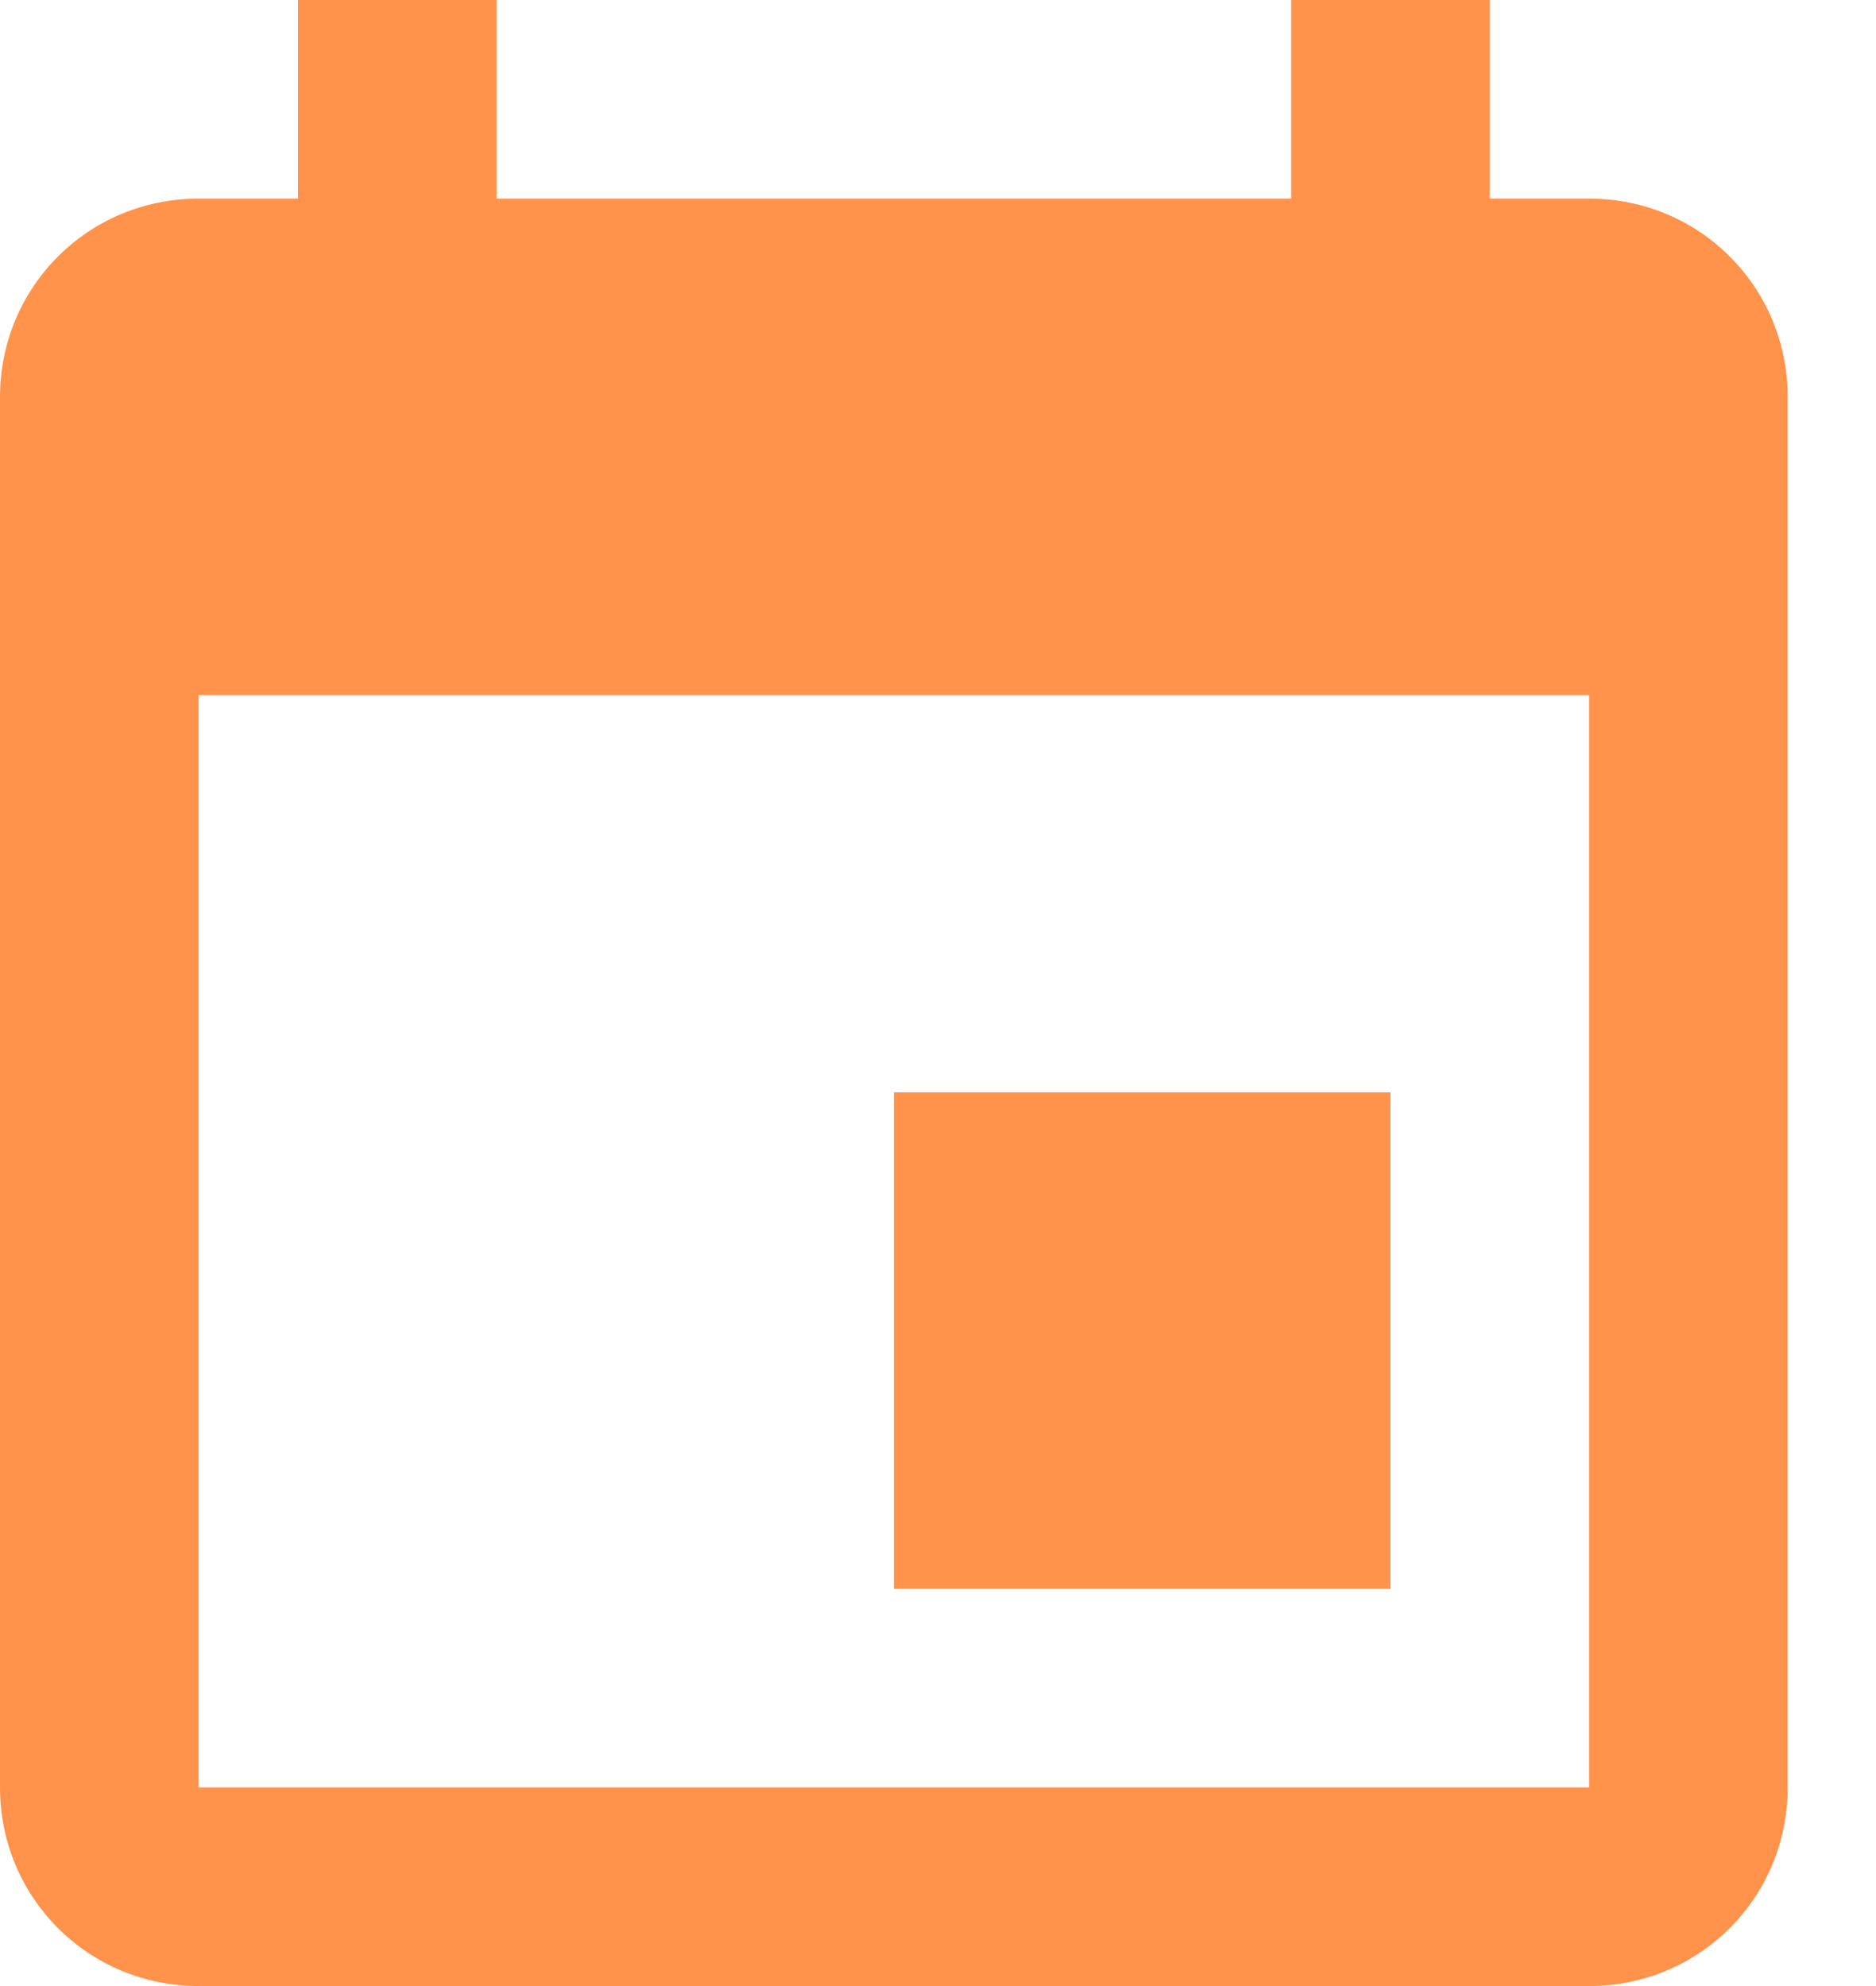
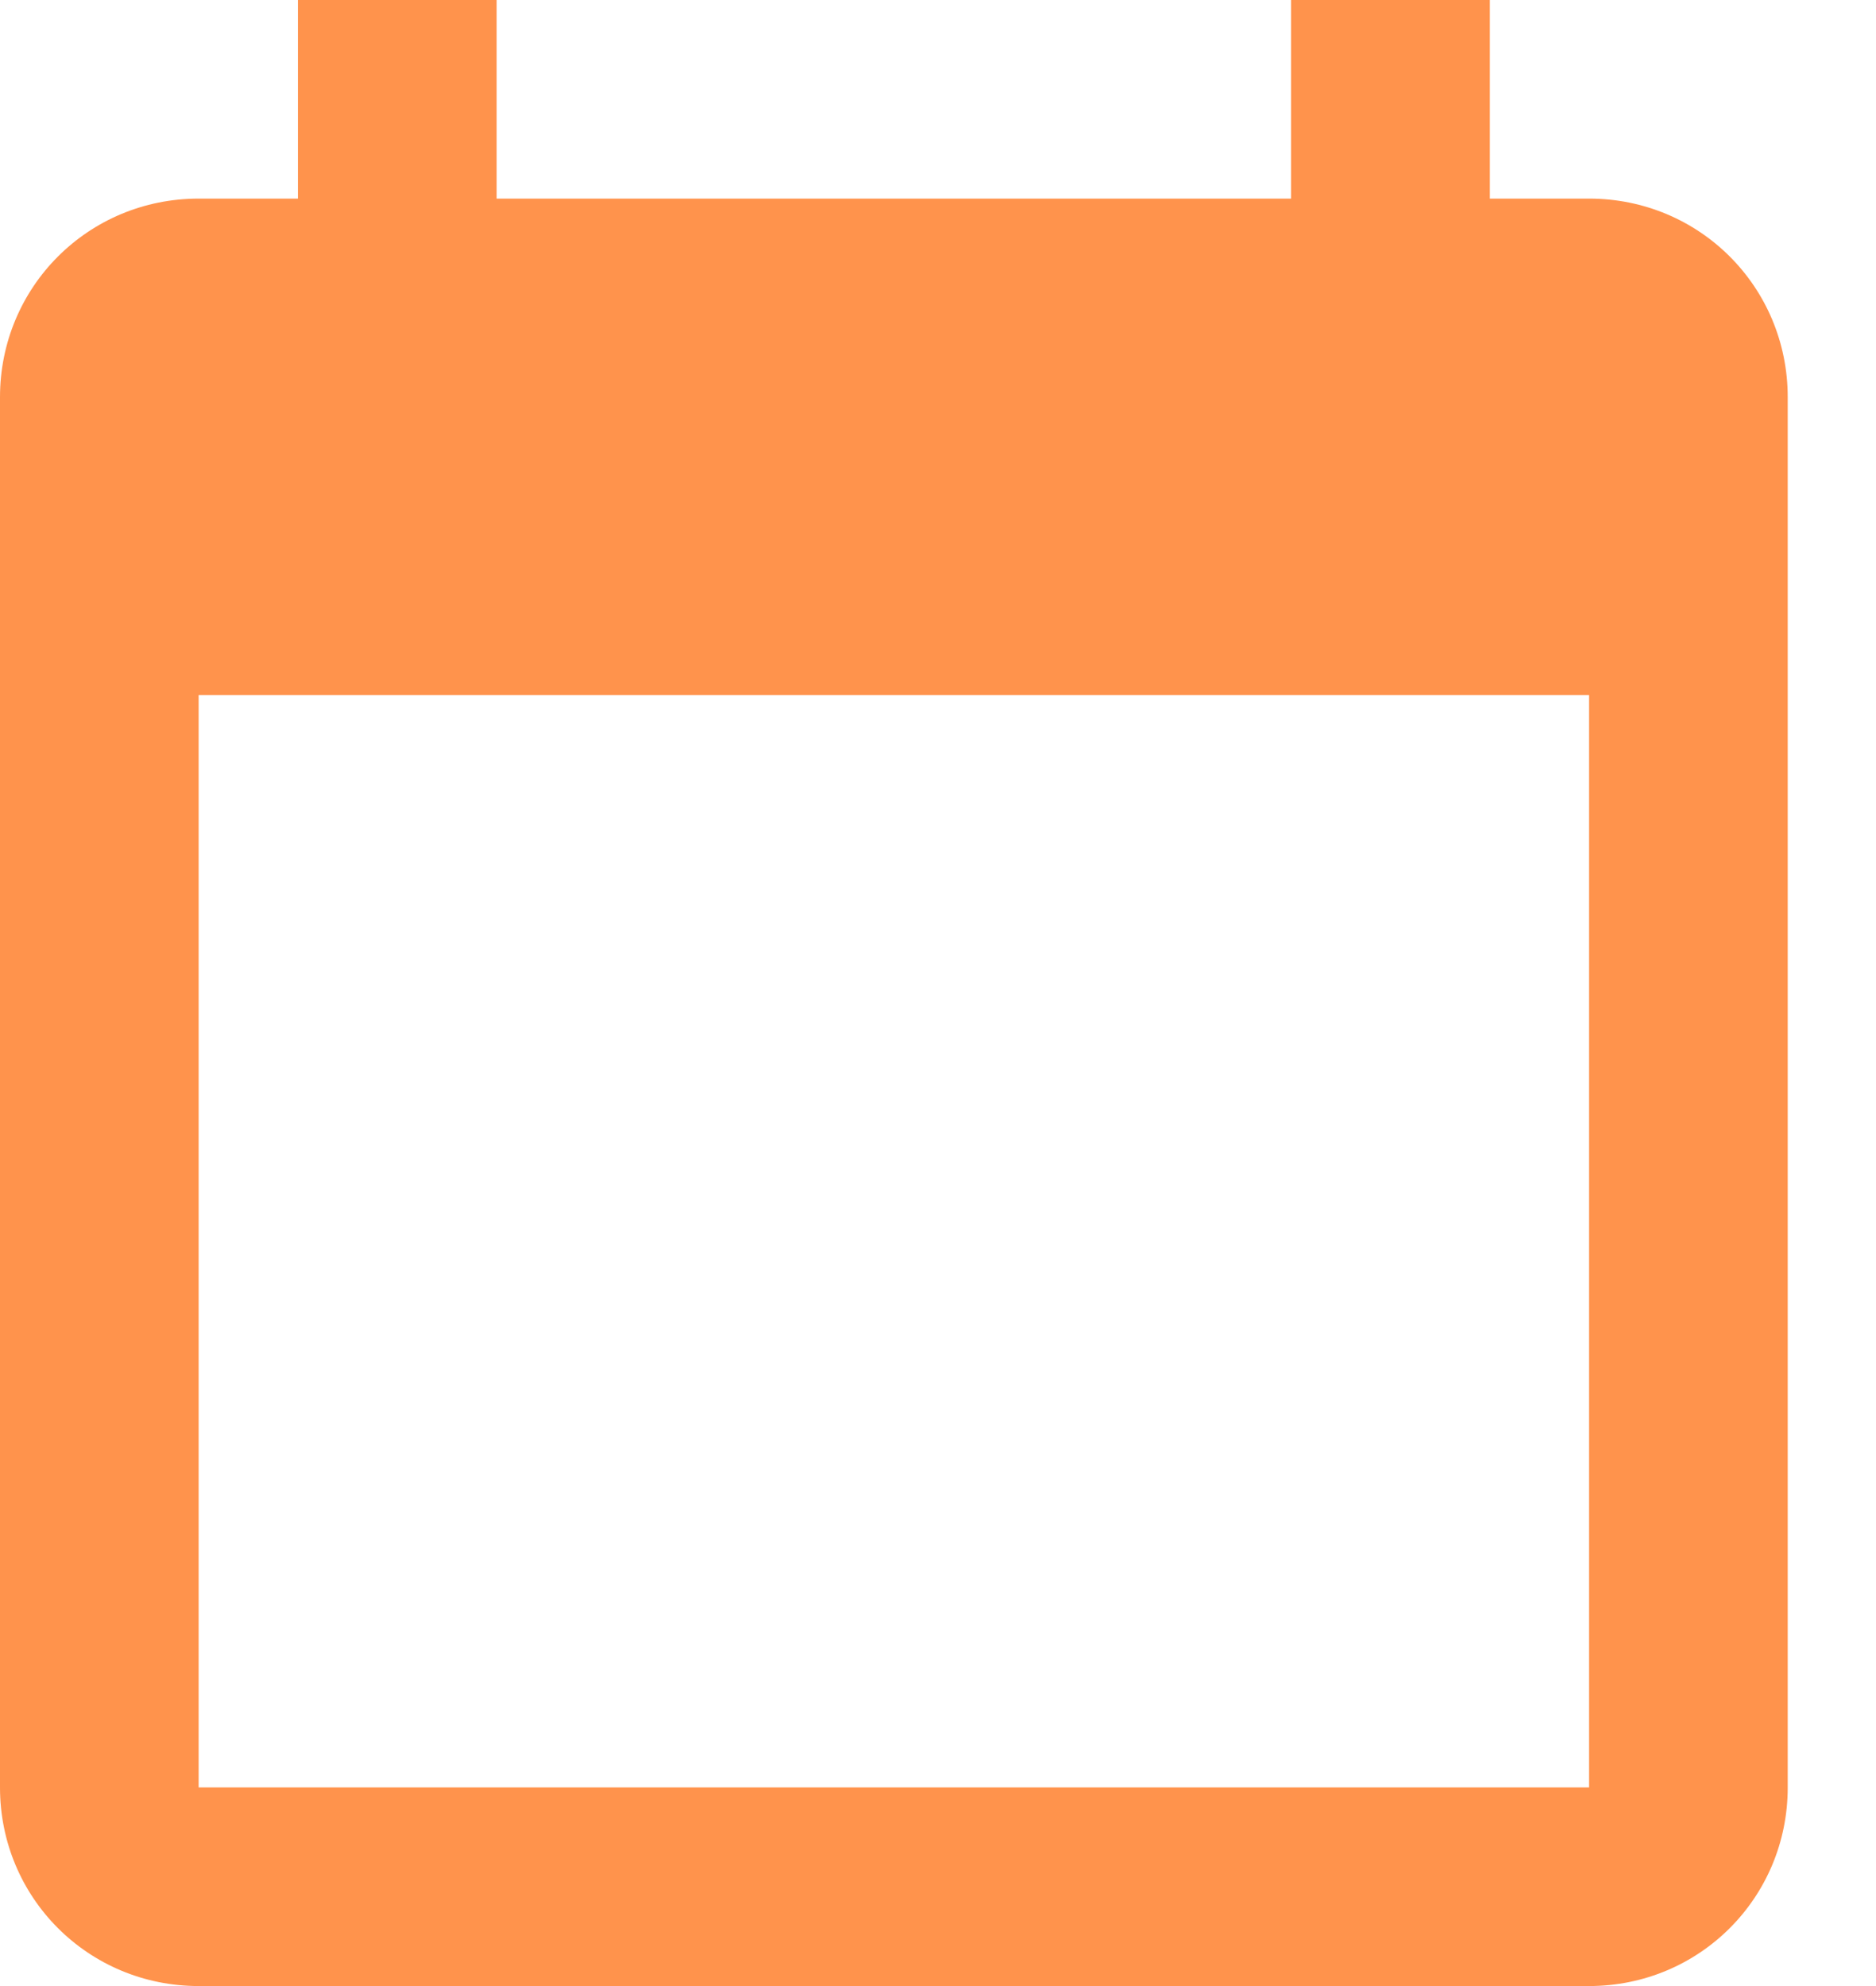
<svg xmlns="http://www.w3.org/2000/svg" version="1.1" id="Layer_1" x="0px" y="0px" width="17px" height="18px" viewBox="0 0 17 18" style="enable-background:new 0 0 17 18;" xml:space="preserve">
  <style type="text/css">
	.st0{opacity:0.7;fill:#ff6600;}
</style>
-   <path class="st0" d="M14.4,16.2H1.8V6.3h12.6 M11.7,0v1.8H4.5V0H2.7v1.8H1.8C0.8,1.8,0,2.6,0,3.6v12.6c0,1,0.8,1.8,1.8,1.8h12.6  c1,0,1.8-0.8,1.8-1.8V3.6c0-1-0.8-1.8-1.8-1.8h-0.9V0 M12.6,9.9H8.1v4.5h4.5V9.9z" />
+   <path class="st0" d="M14.4,16.2H1.8V6.3h12.6 M11.7,0v1.8H4.5V0H2.7v1.8H1.8C0.8,1.8,0,2.6,0,3.6v12.6c0,1,0.8,1.8,1.8,1.8h12.6  c1,0,1.8-0.8,1.8-1.8V3.6c0-1-0.8-1.8-1.8-1.8h-0.9V0 M12.6,9.9H8.1h4.5V9.9z" />
</svg>